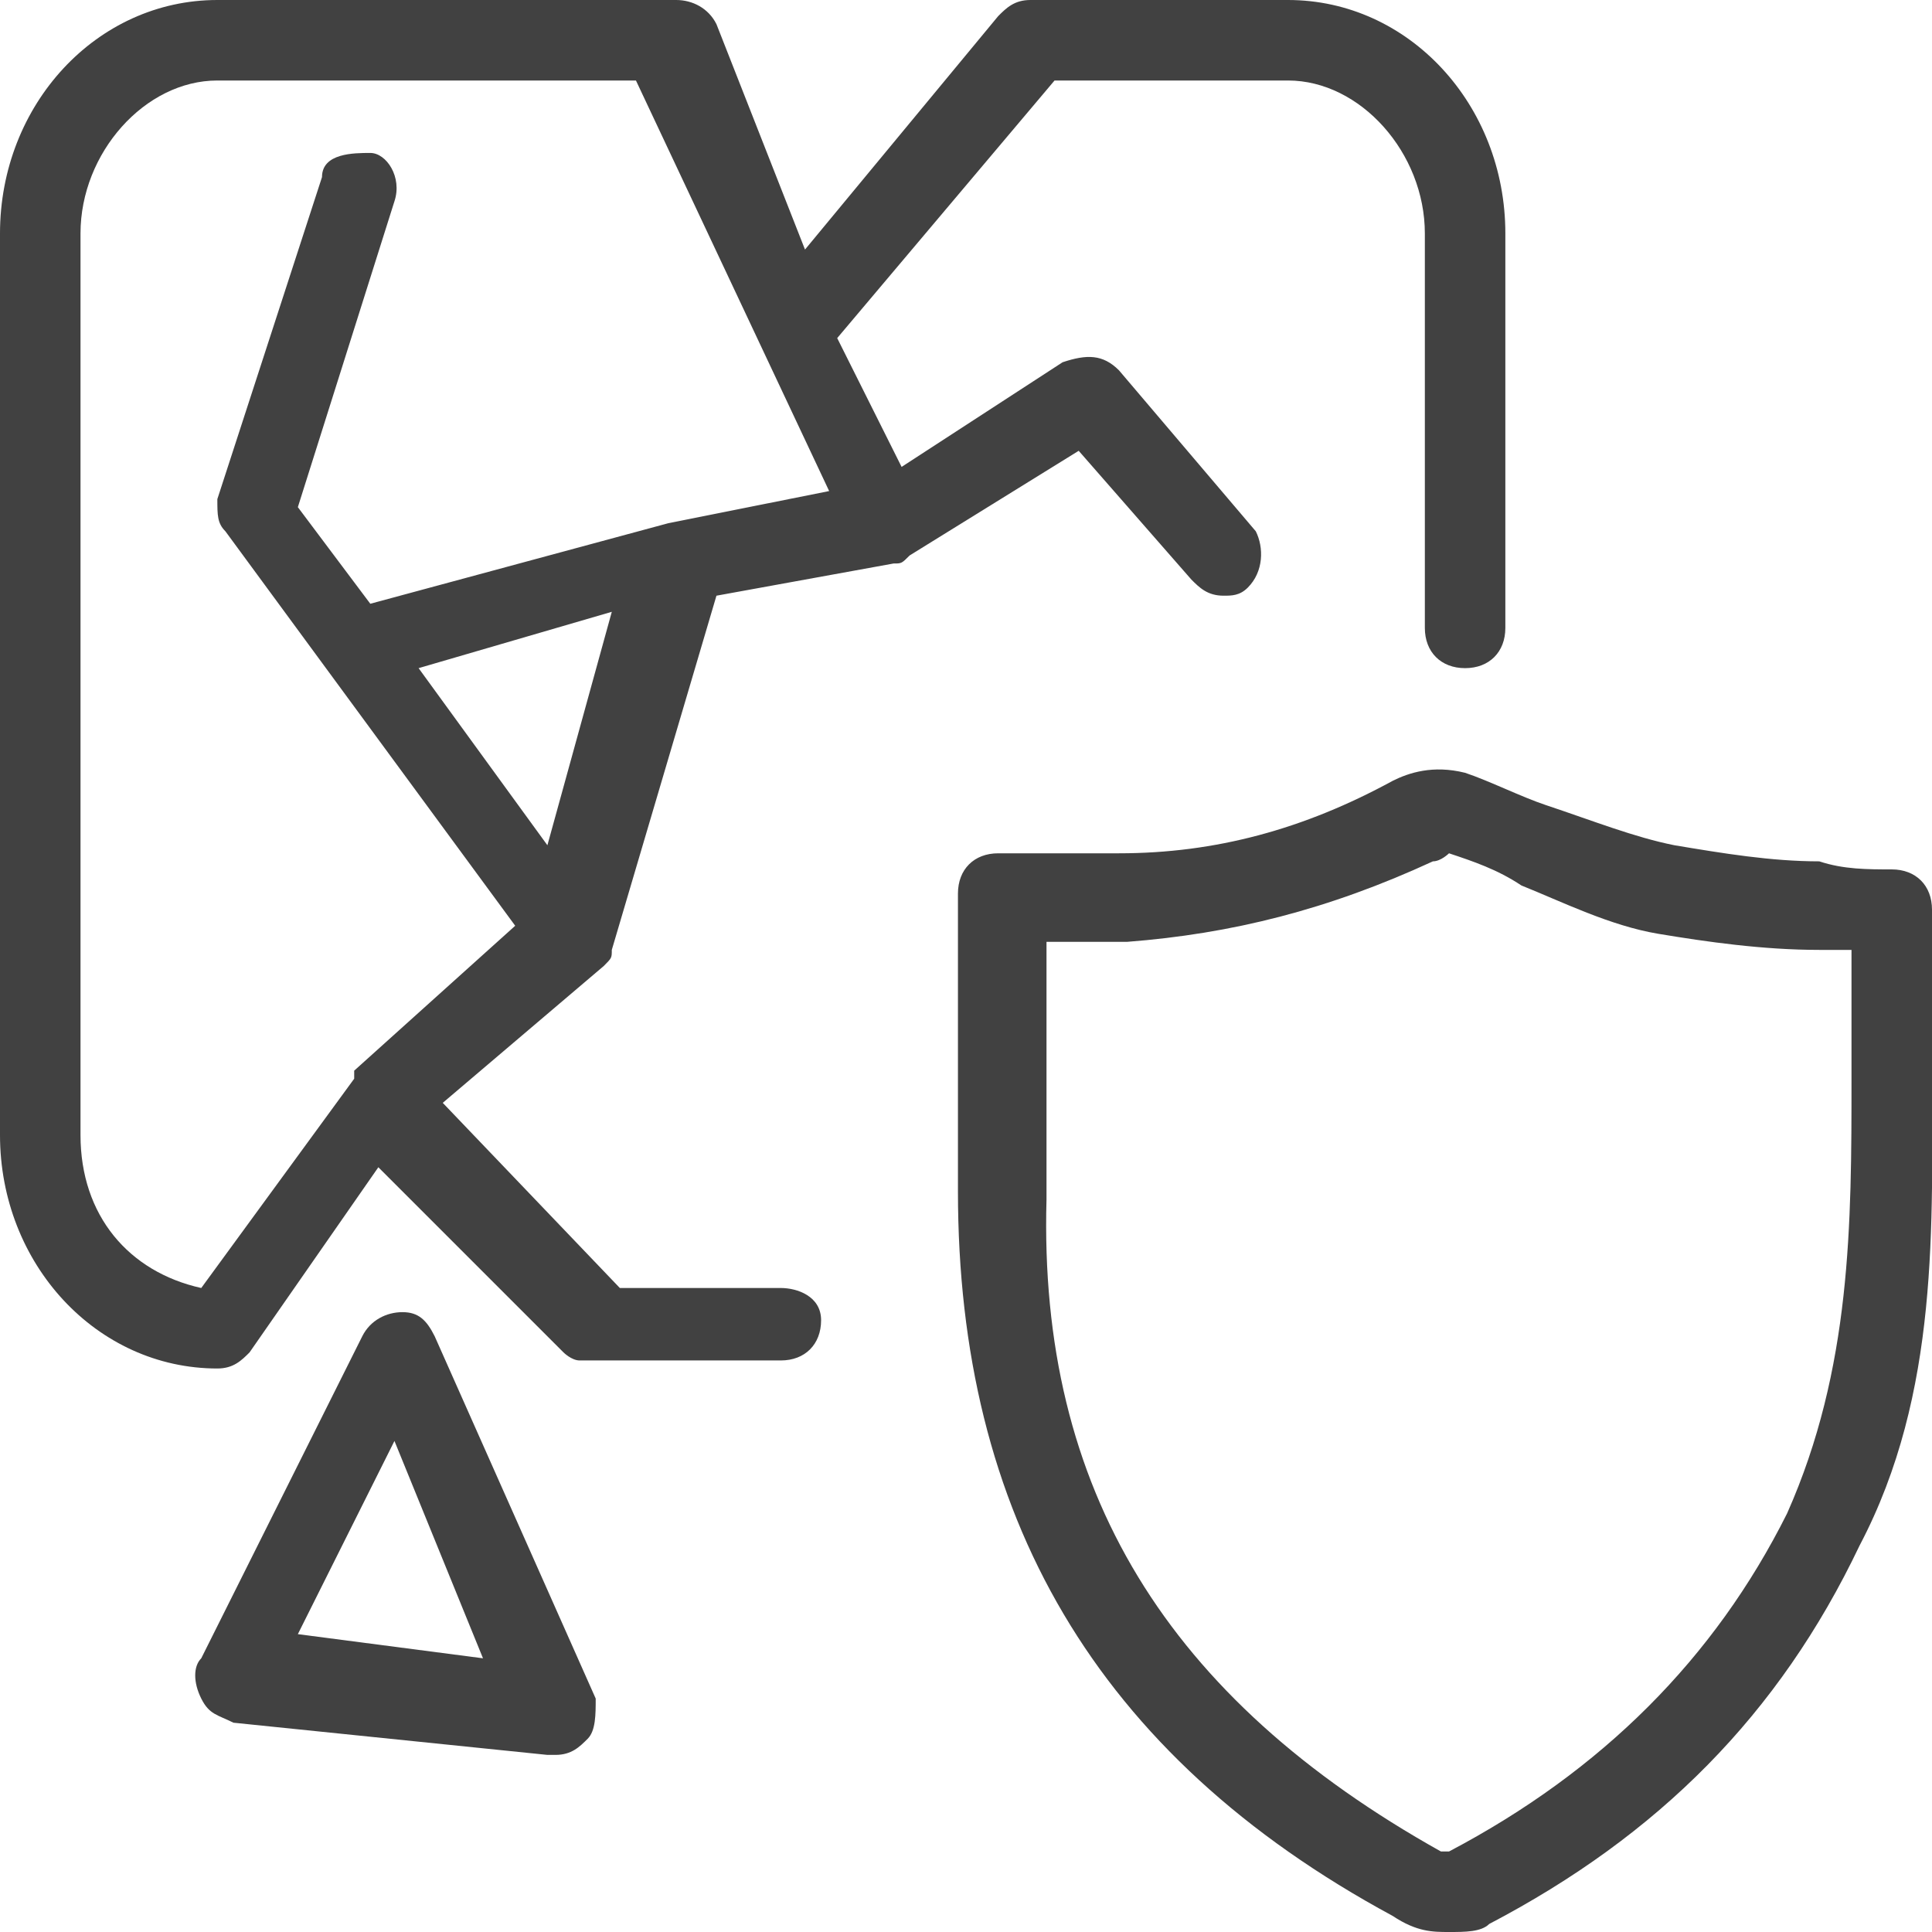
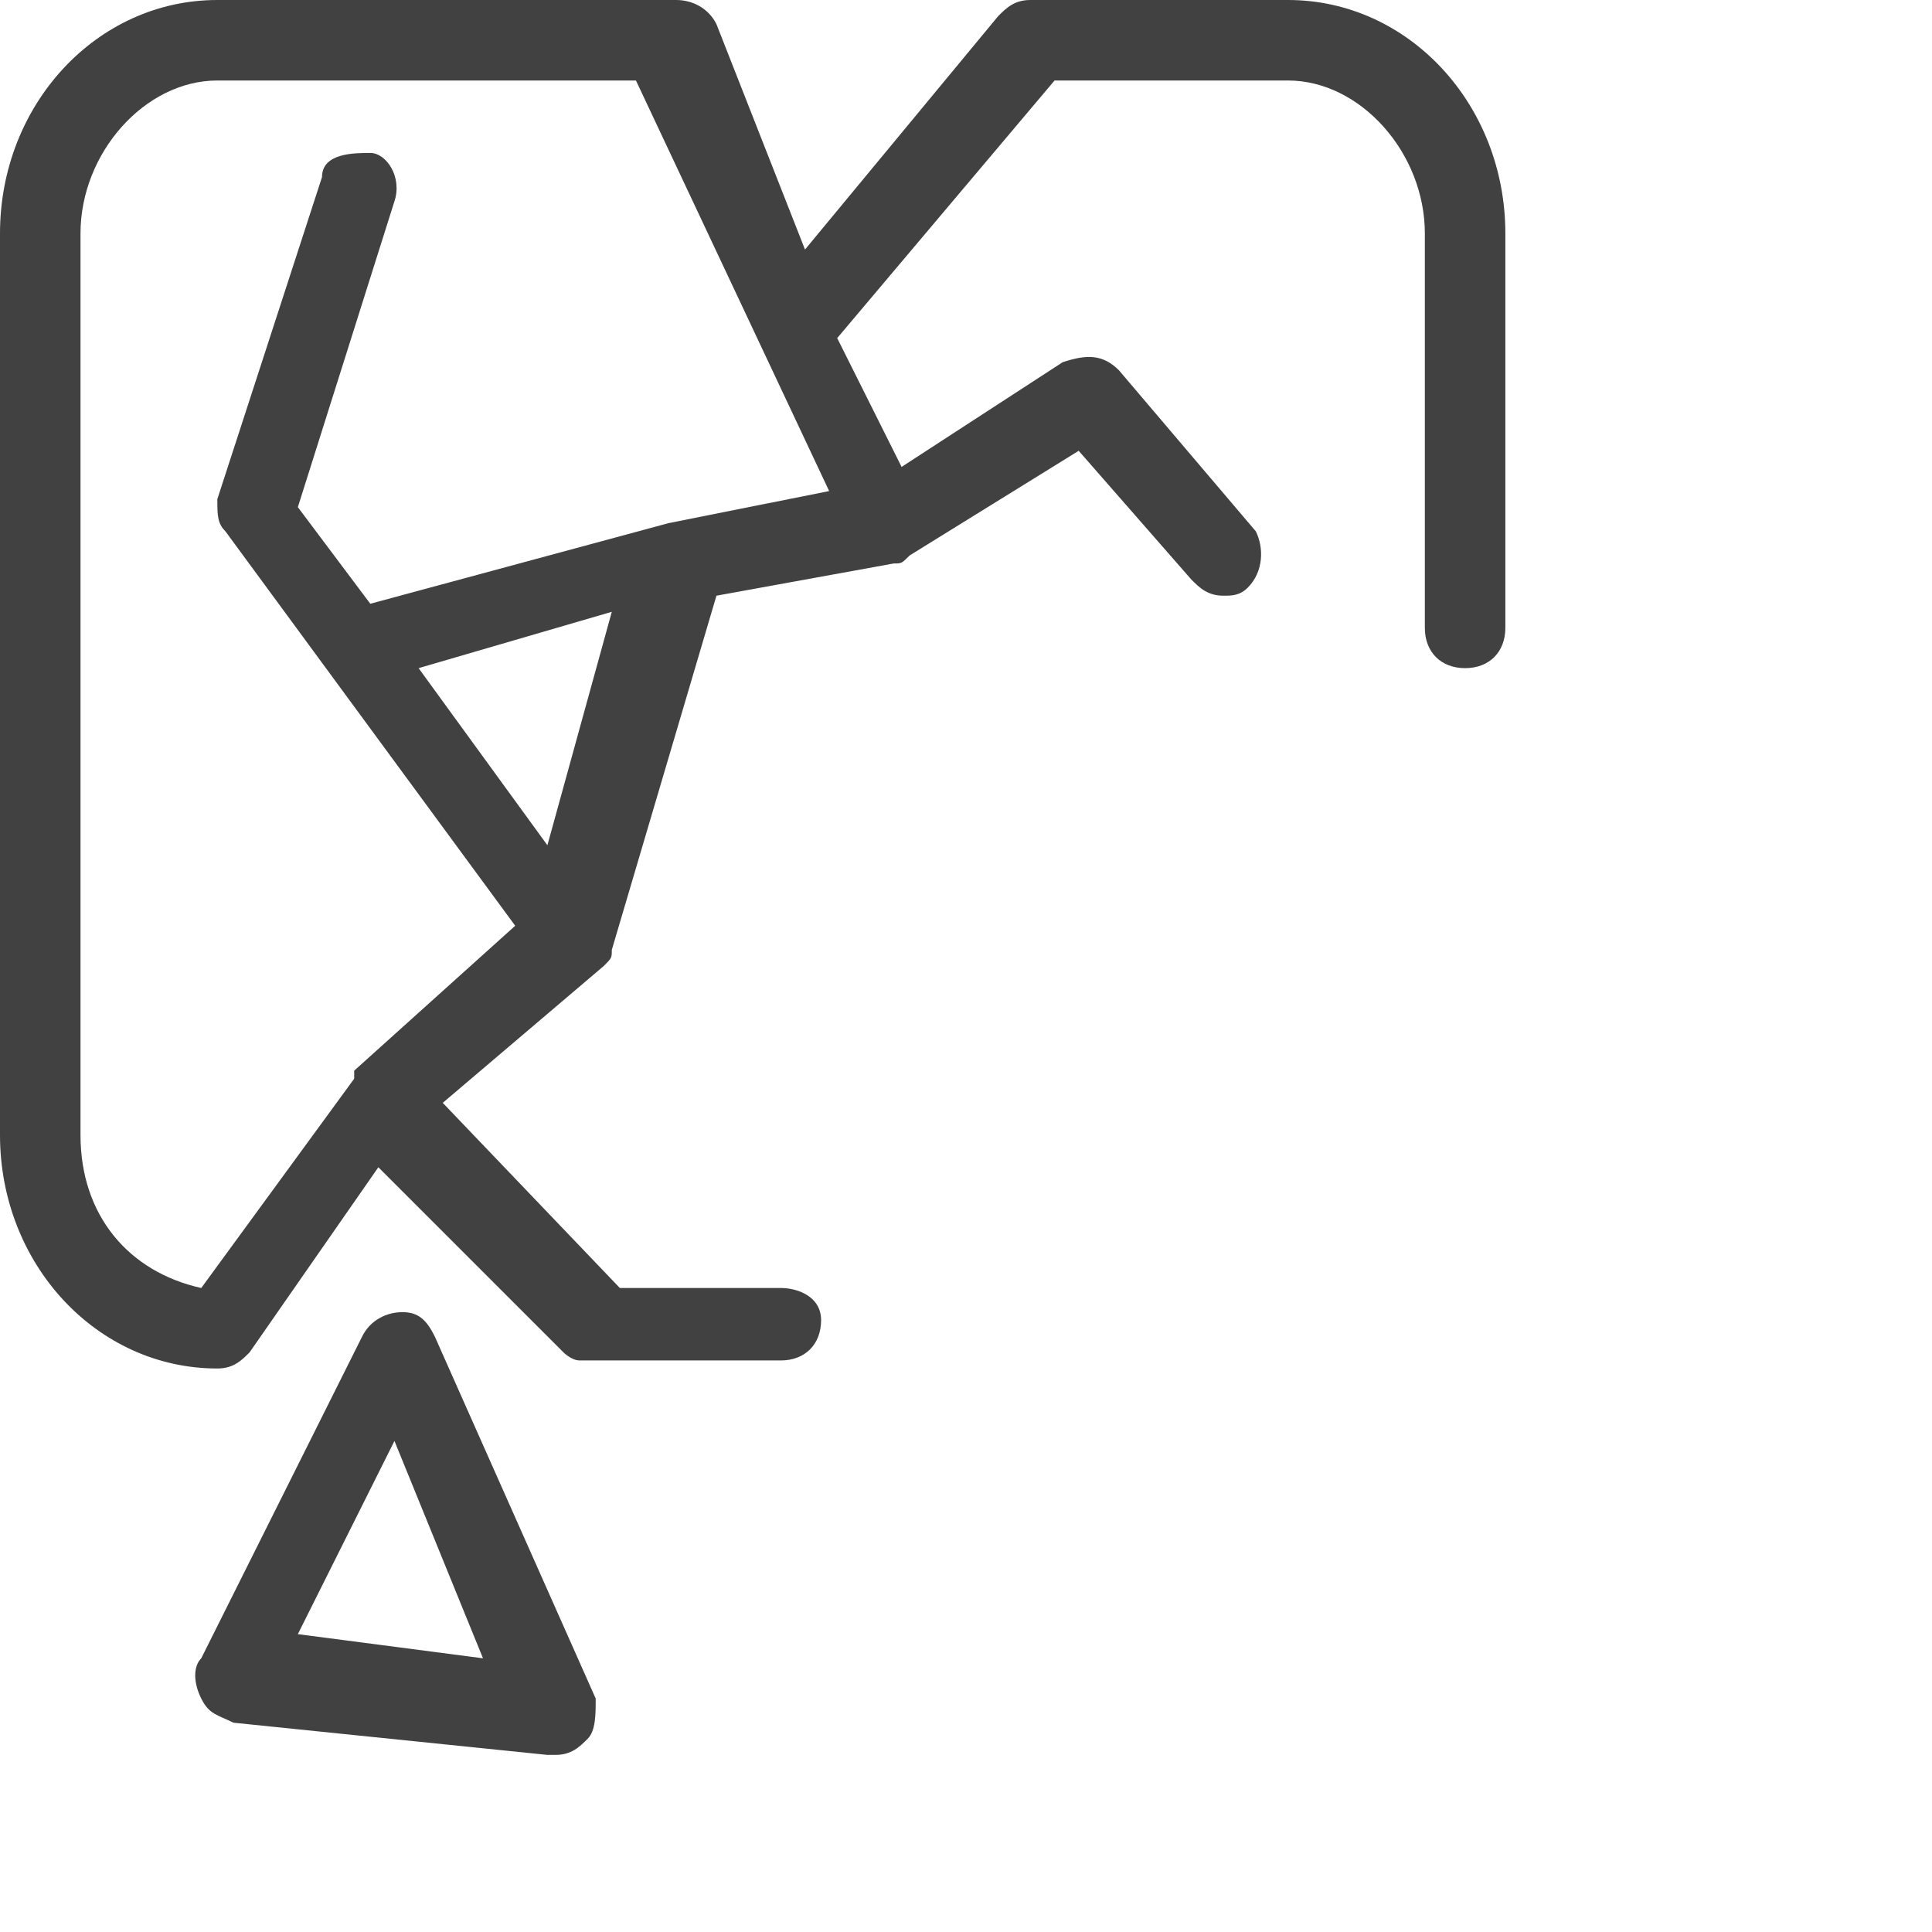
<svg xmlns="http://www.w3.org/2000/svg" width="24" height="24" viewBox="0 0 24 24" fill="none">
-   <path d="M24 13.3C24 12.6 24 12 24 11.3C24 11 23.8 10.8 23.5 10.8C23.2 10.8 22.9 10.8 22.6 10.7C22 10.7 21.4 10.6 20.8 10.5C20.3 10.4 19.8 10.2 19.2 10C18.9 9.9 18.5 9.7 18.2 9.6C17.8 9.5 17.5 9.6 17.3 9.7C16.2 10.3 15.1 10.6 13.9 10.6C13.6 10.6 13.2 10.6 12.9 10.6H12.4C12.1 10.6 11.9 10.8 11.9 11.1V12.3C11.9 13.1 11.9 14 11.9 14.8C11.9 18.8 13.6 21.8 17.3 23.8C17.6 24 17.8 24 18 24C18.2 24 18.4 24 18.5 23.9C20.6 22.8 22.1 21.3 23.1 19.2C24.1 17.3 24 15.2 24 13.3ZM22.2 18.8C21.3 20.6 19.9 22 18 23H17.9C14.5 21.1 12.9 18.5 13 14.9C13 14.1 13 13.3 13 12.4V11.7C13.4 11.7 13.7 11.7 14 11.7C15.3 11.6 16.5 11.3 17.8 10.7C17.9 10.7 18 10.6 18 10.6C18.3 10.7 18.6 10.8 18.9 11C19.4 11.2 20 11.5 20.6 11.6C21.2 11.7 21.9 11.8 22.6 11.8C22.7 11.8 22.9 11.8 23 11.8C23 12.3 23 12.8 23 13.4C23 15.2 23 17 22.2 18.8Z" fill="#414141" />
  <path d="M14.8 7.2C14.9 7.3 15 7.4 15.2 7.4C15.3 7.4 15.4 7.4 15.5 7.3C15.7 7.1 15.7 6.8 15.6 6.6L13.9 4.6C13.7 4.4 13.5 4.4 13.2 4.5L11.2 5.8L10.4 4.2L13.1 1H16C16.9 1 17.7 1.9 17.7 2.9V7.8C17.7 8.1 17.9 8.3 18.2 8.3C18.5 8.3 18.7 8.1 18.7 7.8V2.9C18.7 1.3 17.5 0 16 0H12.8C12.6 0 12.5 0.1 12.4 0.2L10 3.1L8.9 0.3C8.8 0.1 8.6 0 8.4 0H2.7C1.2 0 0 1.3 0 2.9V14.1C0 15.7 1.2 17 2.7 17C2.9 17 3 16.9 3.1 16.8L4.7 14.5L7 16.8C7 16.8 7.1 16.9 7.2 16.9C7.3 16.9 7.3 16.9 7.4 16.9H9.7C10 16.9 10.2 16.7 10.2 16.4C10.2 16.1 9.9 16 9.7 16H7.7L5.5 13.7L7.5 12C7.6 11.9 7.6 11.9 7.6 11.8L8.9 7.4L11.1 7C11.2 7 11.2 7 11.3 6.9L13.4 5.6L14.8 7.2ZM6.8 10.5L5.2 8.3L7.6 7.6L6.8 10.5ZM8.3 6.5L4.6 7.5L3.7 6.3L4.9 2.5C5 2.2 4.8 1.9 4.6 1.9C4.4 1.9 4 1.9 4 2.2L2.7 6.2C2.7 6.4 2.7 6.5 2.8 6.6L6.4 11.5L4.4 13.3C4.4 13.3 4.4 13.3 4.4 13.4L2.5 16C1.6 15.8 1 15.1 1 14.1V2.9C1 1.9 1.8 1 2.7 1H7.9L10.3 6.1L8.3 6.5Z" fill="#414141" />
  <path d="M5.4 16.6C5.3 16.4 5.2 16.3 5 16.3C4.8 16.3 4.6 16.4 4.5 16.6L2.5 20.6C2.4 20.7 2.4 20.9 2.5 21.1C2.6 21.3 2.7 21.3 2.9 21.4L6.8 21.8C6.8 21.8 6.8 21.8 6.9 21.8C7.1 21.8 7.2 21.7 7.3 21.6C7.4 21.5 7.4 21.3 7.4 21.1L5.4 16.6ZM3.7 20.3L4.9 17.9L6 20.6L3.7 20.3Z" fill="#414141" />
</svg>